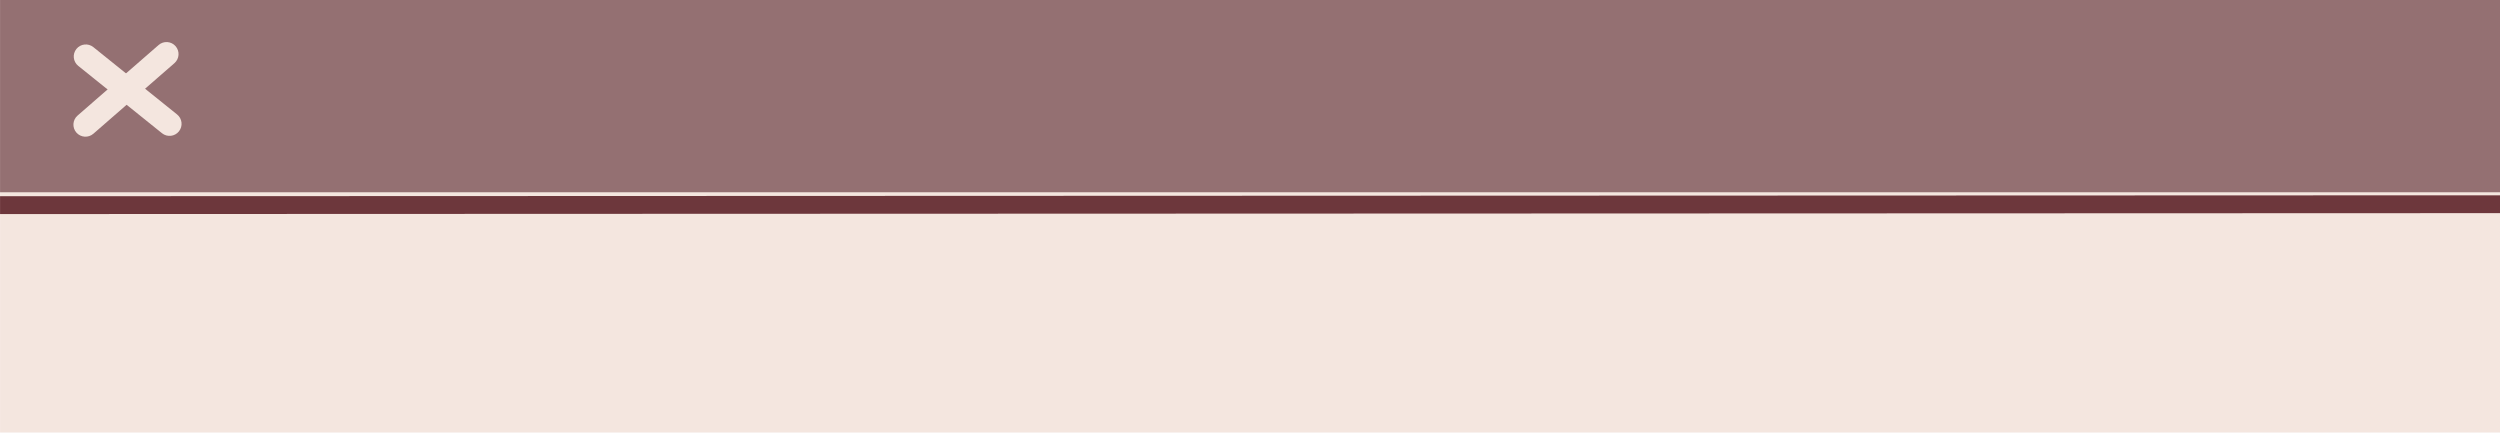
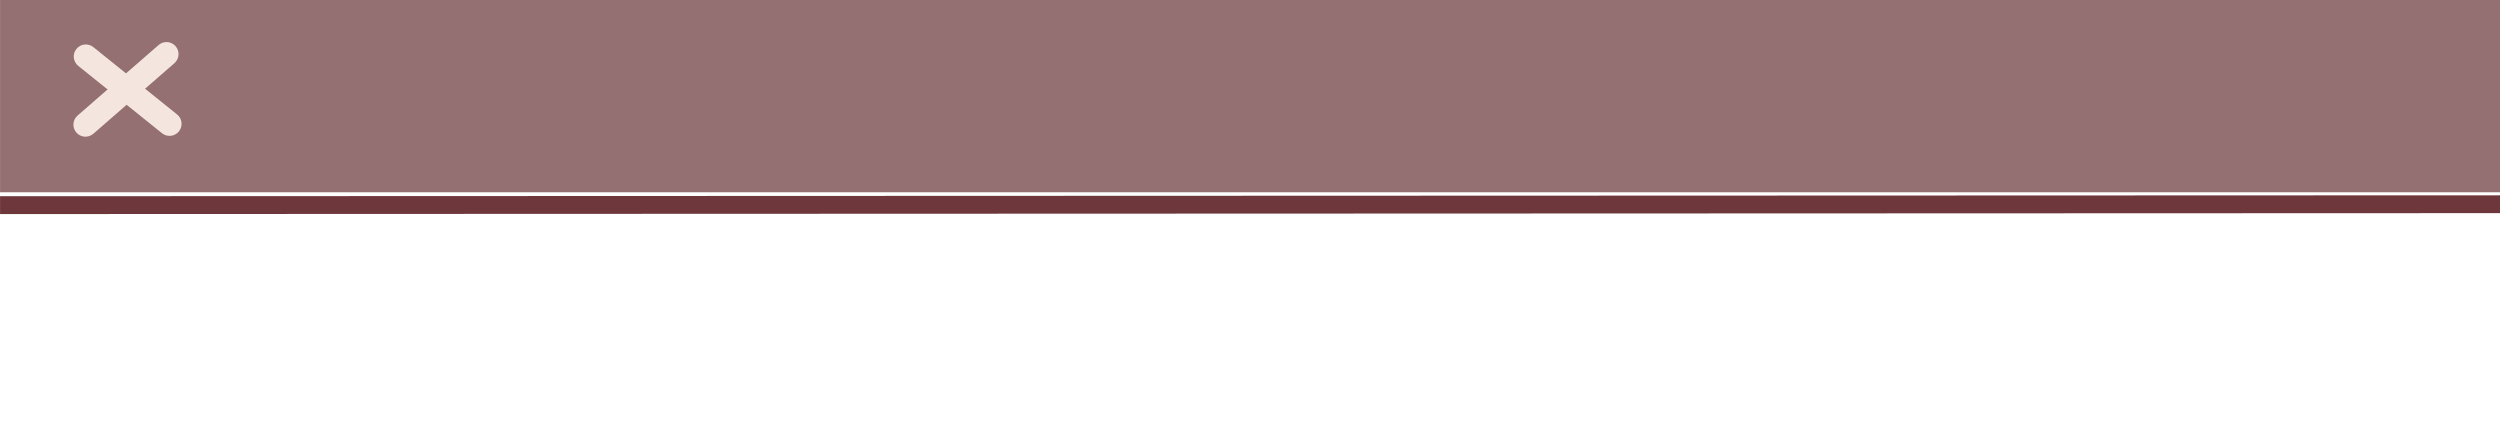
<svg xmlns="http://www.w3.org/2000/svg" height="378.6" preserveAspectRatio="xMidYMid meet" version="1.0" viewBox="-548.1 586.3 2188.4 378.6" width="2188.4" zoomAndPan="magnify">
  <g>
    <g fill="#f4e6df" id="change1_1">
-       <path d="M-548.059,586.259L1640.384,586.265L1640.384,964.901L-548.059,964.906L-548.059,586.259" />
-     </g>
+       </g>
    <g fill="#947072" id="change2_1">
      <path d="M-548.059,586.259Q-548.059,670.442,-548.059,754.625Q546.154,754.622,1640.368,754.62L1640.384,754.621Q1640.384,670.442,1640.384,586.265L546.163,586.262L-548.059,586.259 Z" />
    </g>
    <g fill="#f4e6df" id="change1_3">
      <path d="M-466.401,627.54L-466.401,627.54L-393.09,686.495C-388.555,690.142,-387.835,696.775,-391.482,701.311C-395.13,705.846,-401.763,706.566,-406.298,702.918L-406.298,702.918L-479.609,643.963C-484.144,640.316,-484.864,633.683,-481.217,629.148C-477.569,624.612,-470.936,623.893,-466.401,627.54 Z" />
    </g>
    <g fill="#f4e6df" id="change1_2">
      <path d="M-395.422,641.596L-395.422,641.596L-466.373,703.37C-470.763,707.192,-477.419,706.731,-481.241,702.342C-485.062,697.953,-484.602,691.296,-480.213,687.475L-480.213,687.475L-409.262,625.701C-404.873,621.88,-398.216,622.34,-394.395,626.729C-390.573,631.118,-391.033,637.775,-395.422,641.596 Z" />
    </g>
    <g fill="#6d373c" id="change3_1">
      <path d="M1640.384,757.254L-548.059,758.073L-548.059,773.691L1640.384,772.873L1640.384,757.254 Z" />
    </g>
  </g>
</svg>